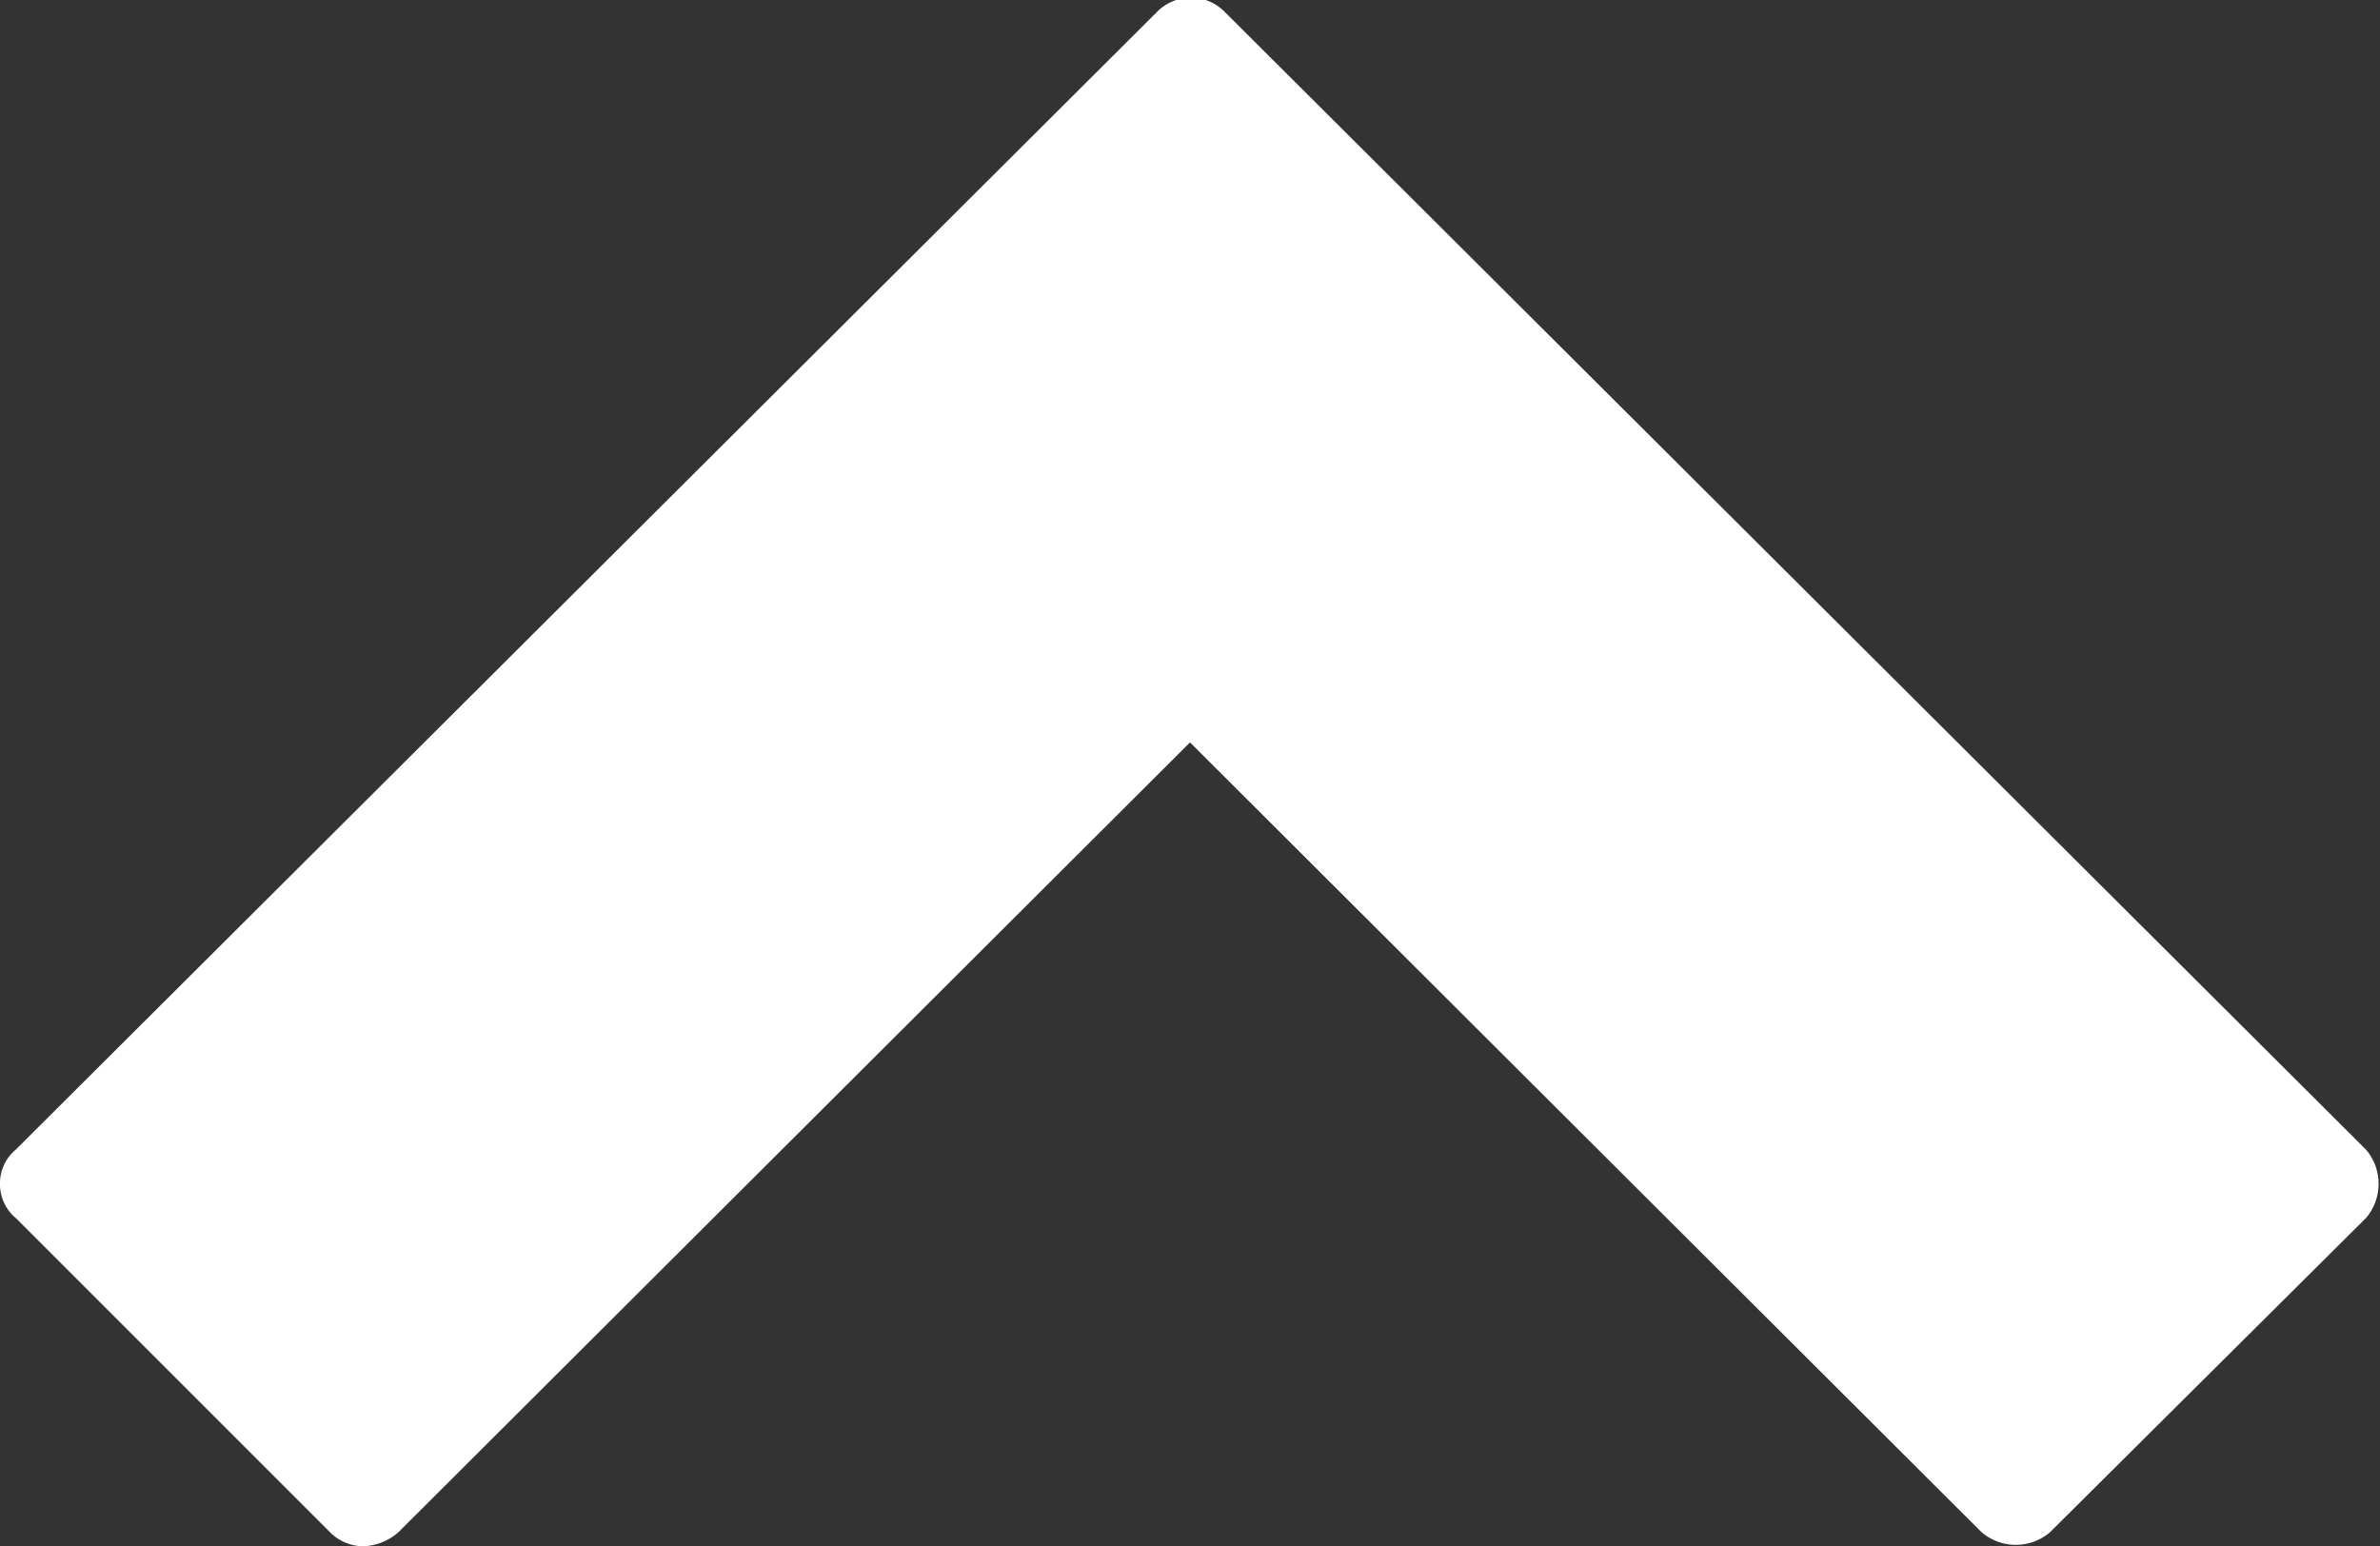
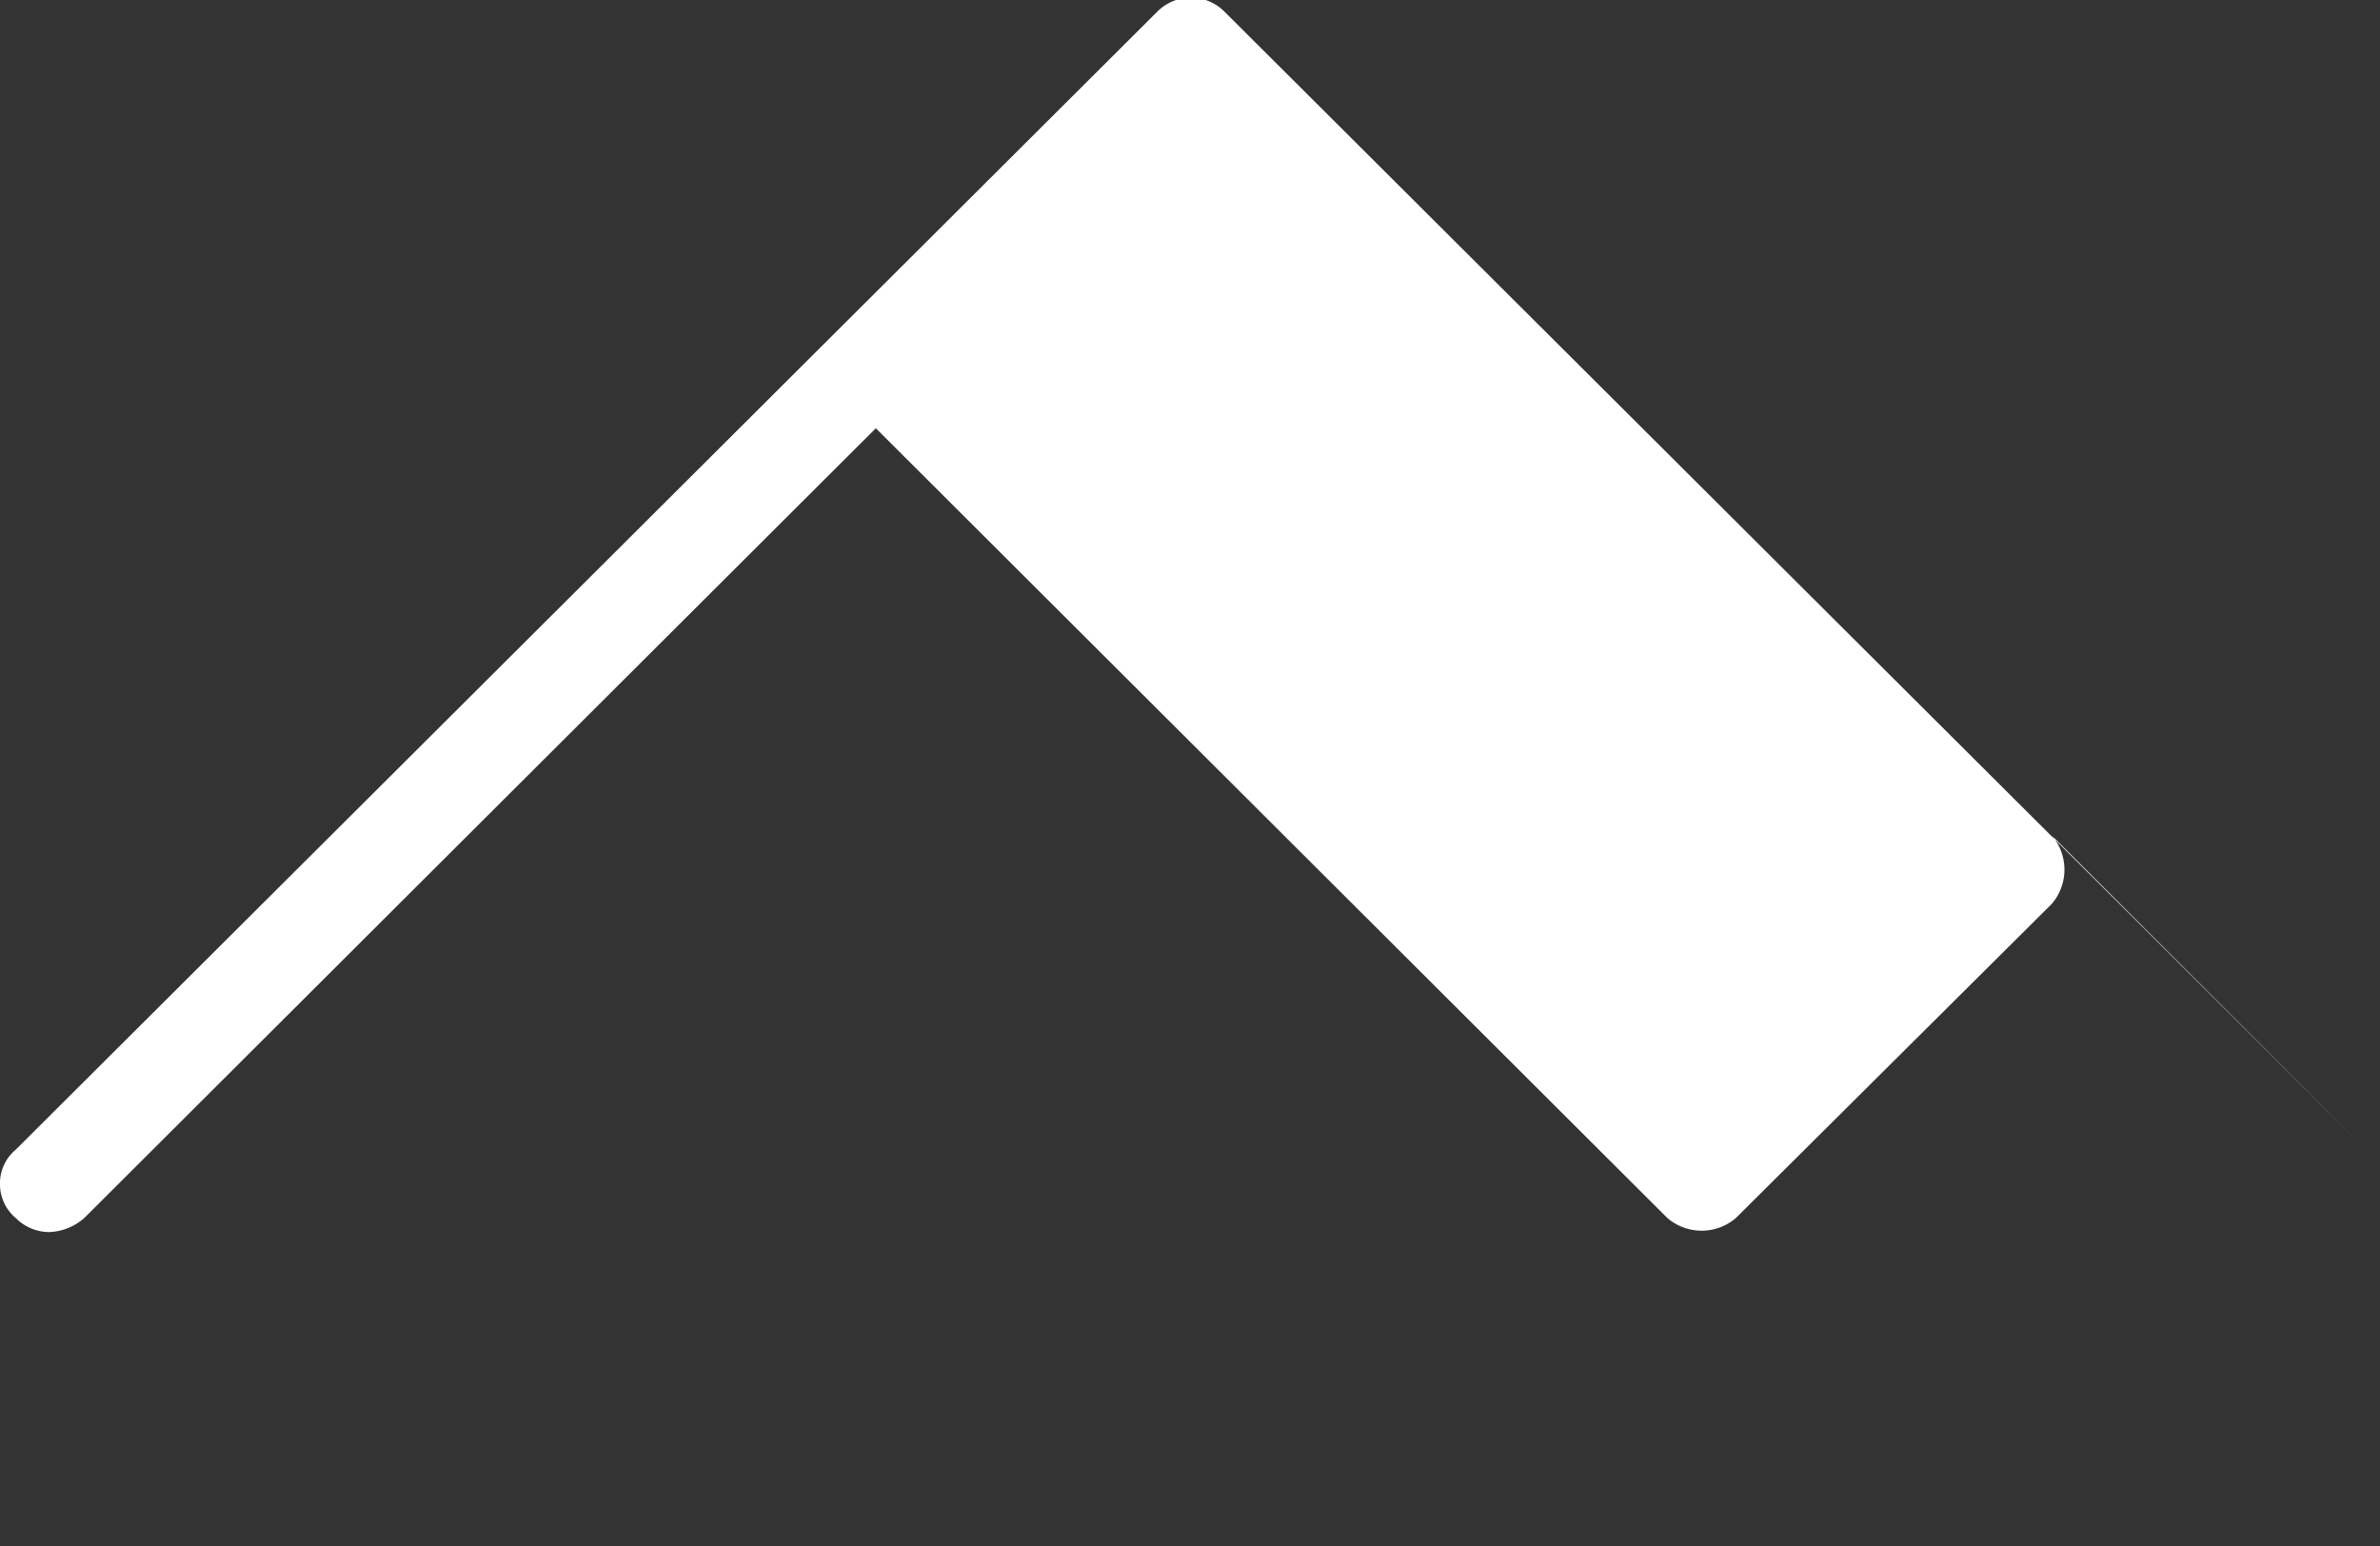
<svg xmlns="http://www.w3.org/2000/svg" width="13.56" height="8.81" viewBox="0 0 13.56 8.81">
  <rect x="0" y="0" width="13.56" height="8.81" fill="#333333" stroke="none" />
-   <path data-name="Forma 1 のコピー 2" d="M13.48 6.55L6.98.07a.27.27 0 00-.39 0L.09 6.55a.25.25 0 00-.09.2.25.25 0 00.09.19l1.79 1.79a.27.27 0 00.19.08.32.32 0 00.2-.08l4.51-4.5 4.51 4.5a.3.3 0 00.39 0l1.8-1.79a.3.3 0 000-.39z" fill="#fff" fill-rule="evenodd" />
+   <path data-name="Forma 1 のコピー 2" d="M13.48 6.55L6.98.07a.27.27 0 00-.39 0L.09 6.55a.25.25 0 00-.09.2.25.25 0 00.09.19a.27.27 0 00.19.08.32.32 0 00.2-.08l4.51-4.5 4.51 4.5a.3.3 0 00.39 0l1.8-1.79a.3.3 0 000-.39z" fill="#fff" fill-rule="evenodd" />
</svg>